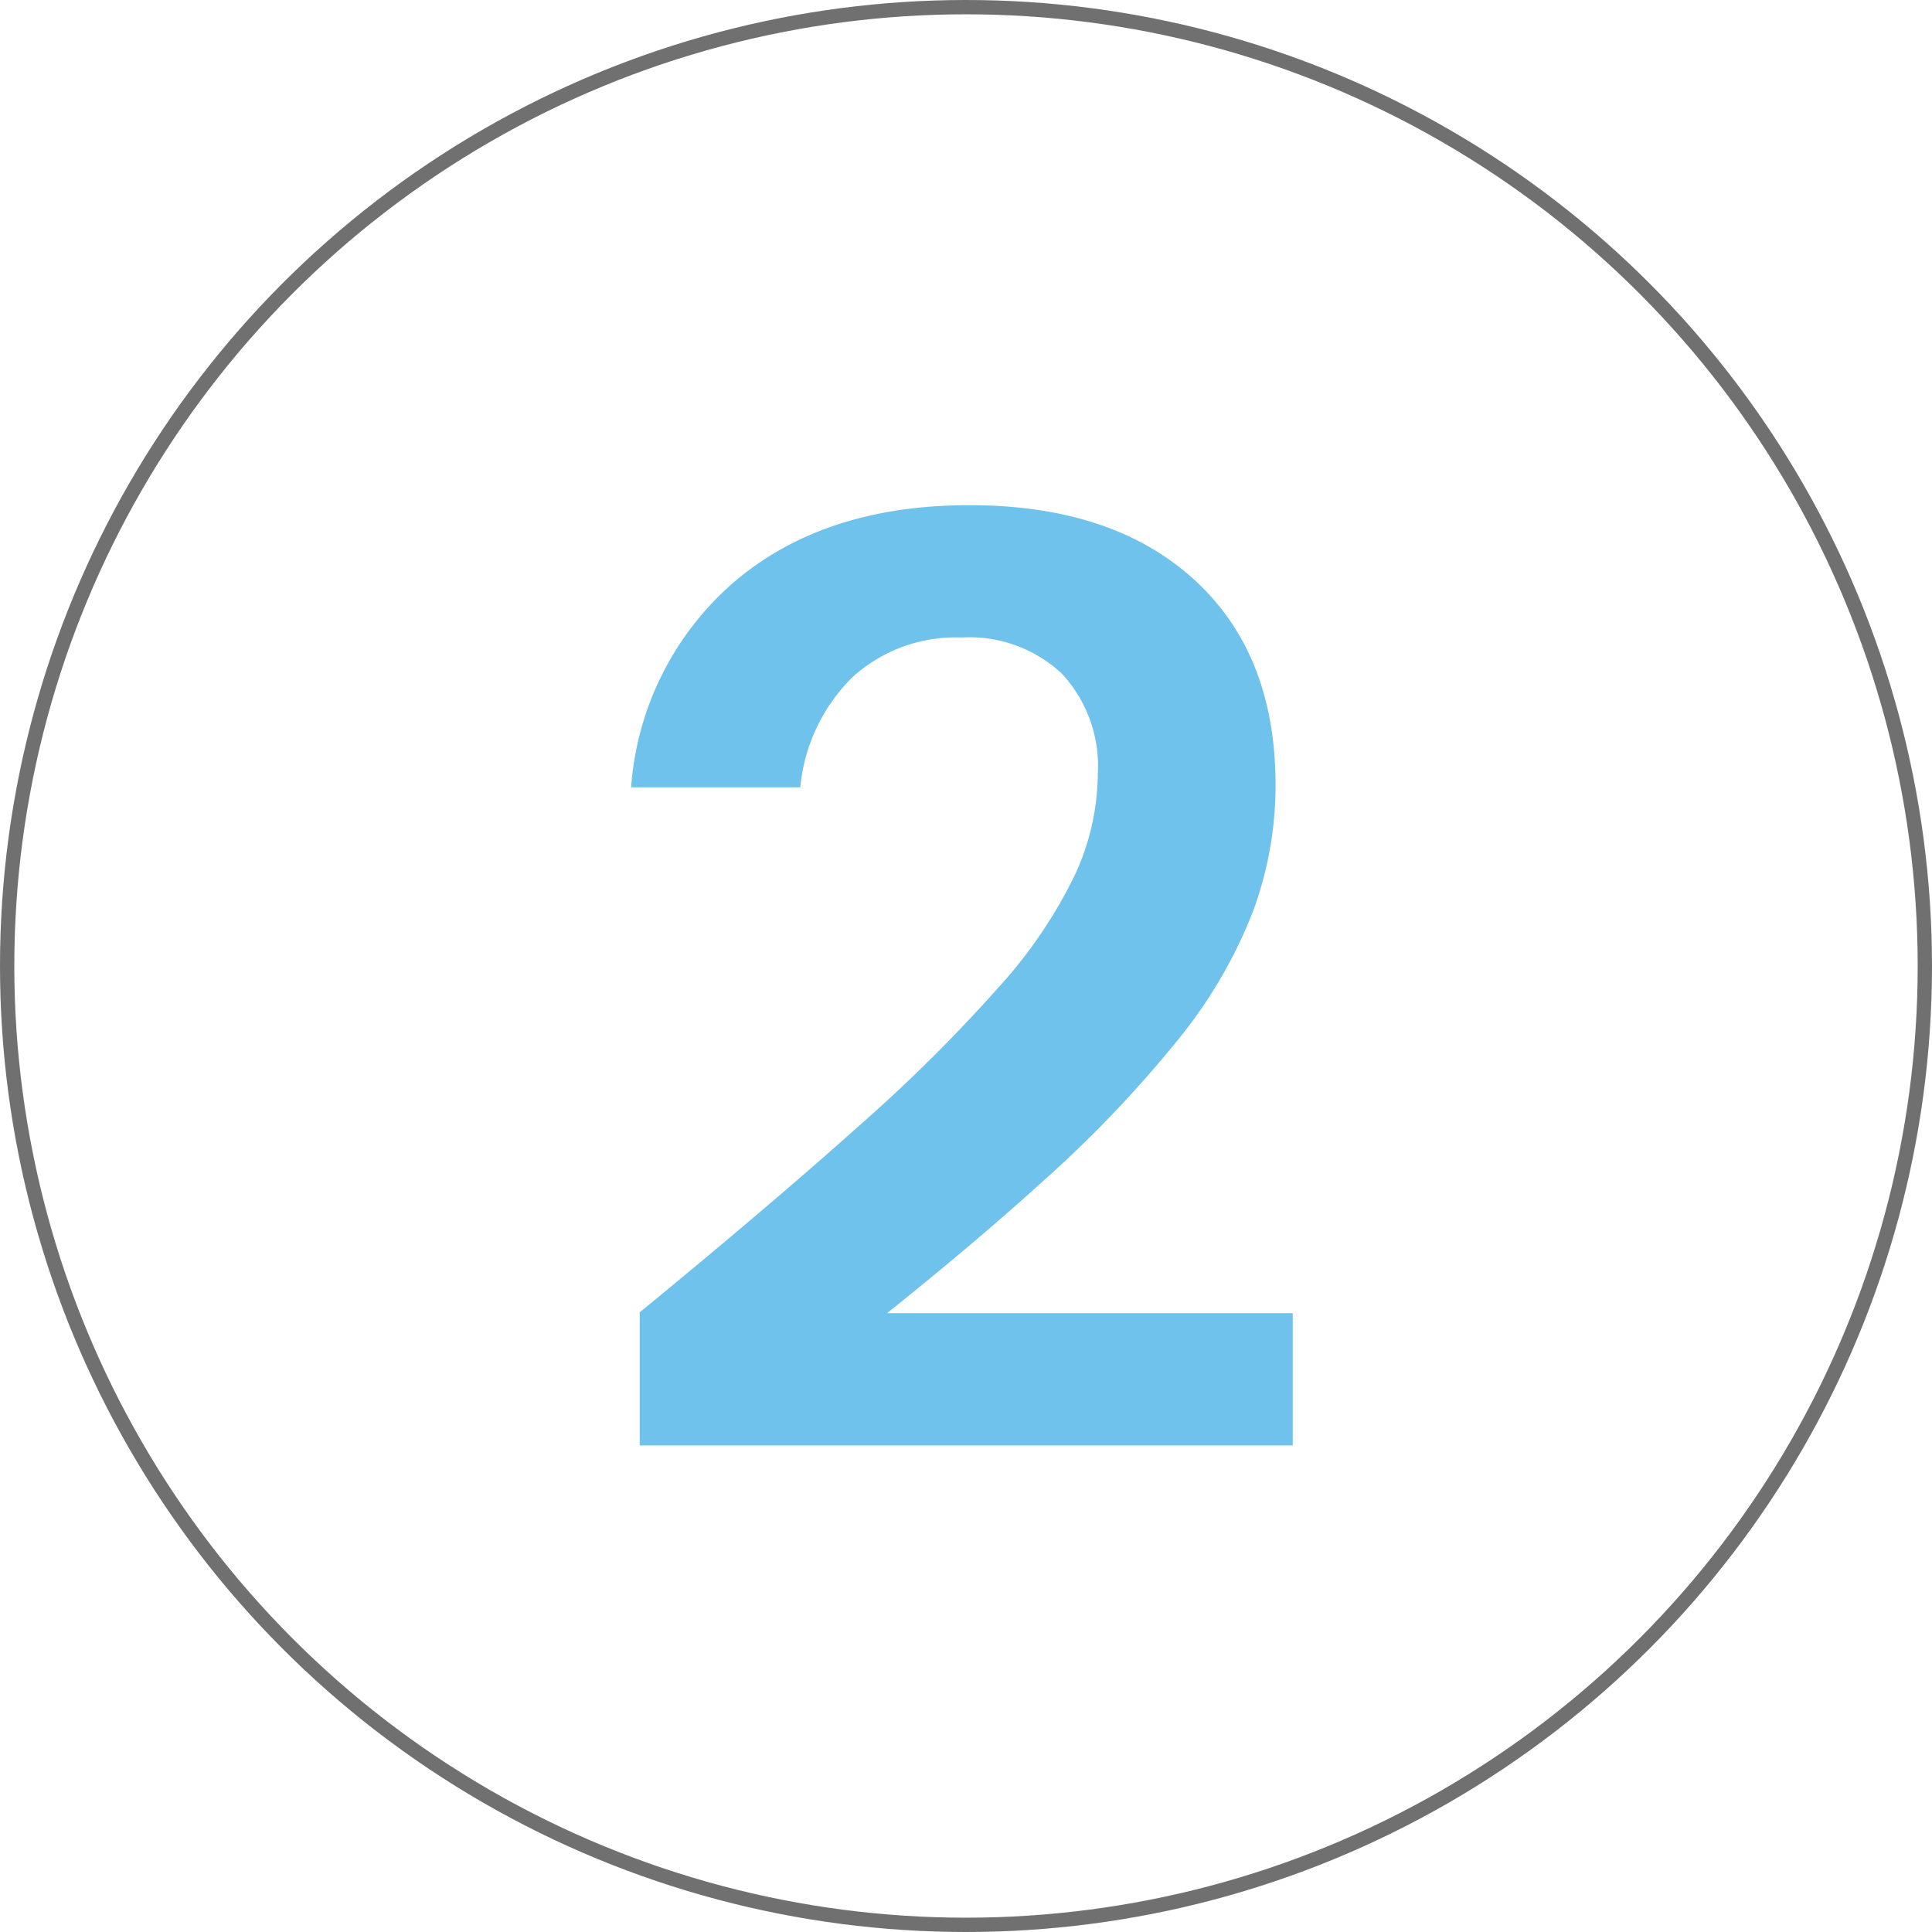
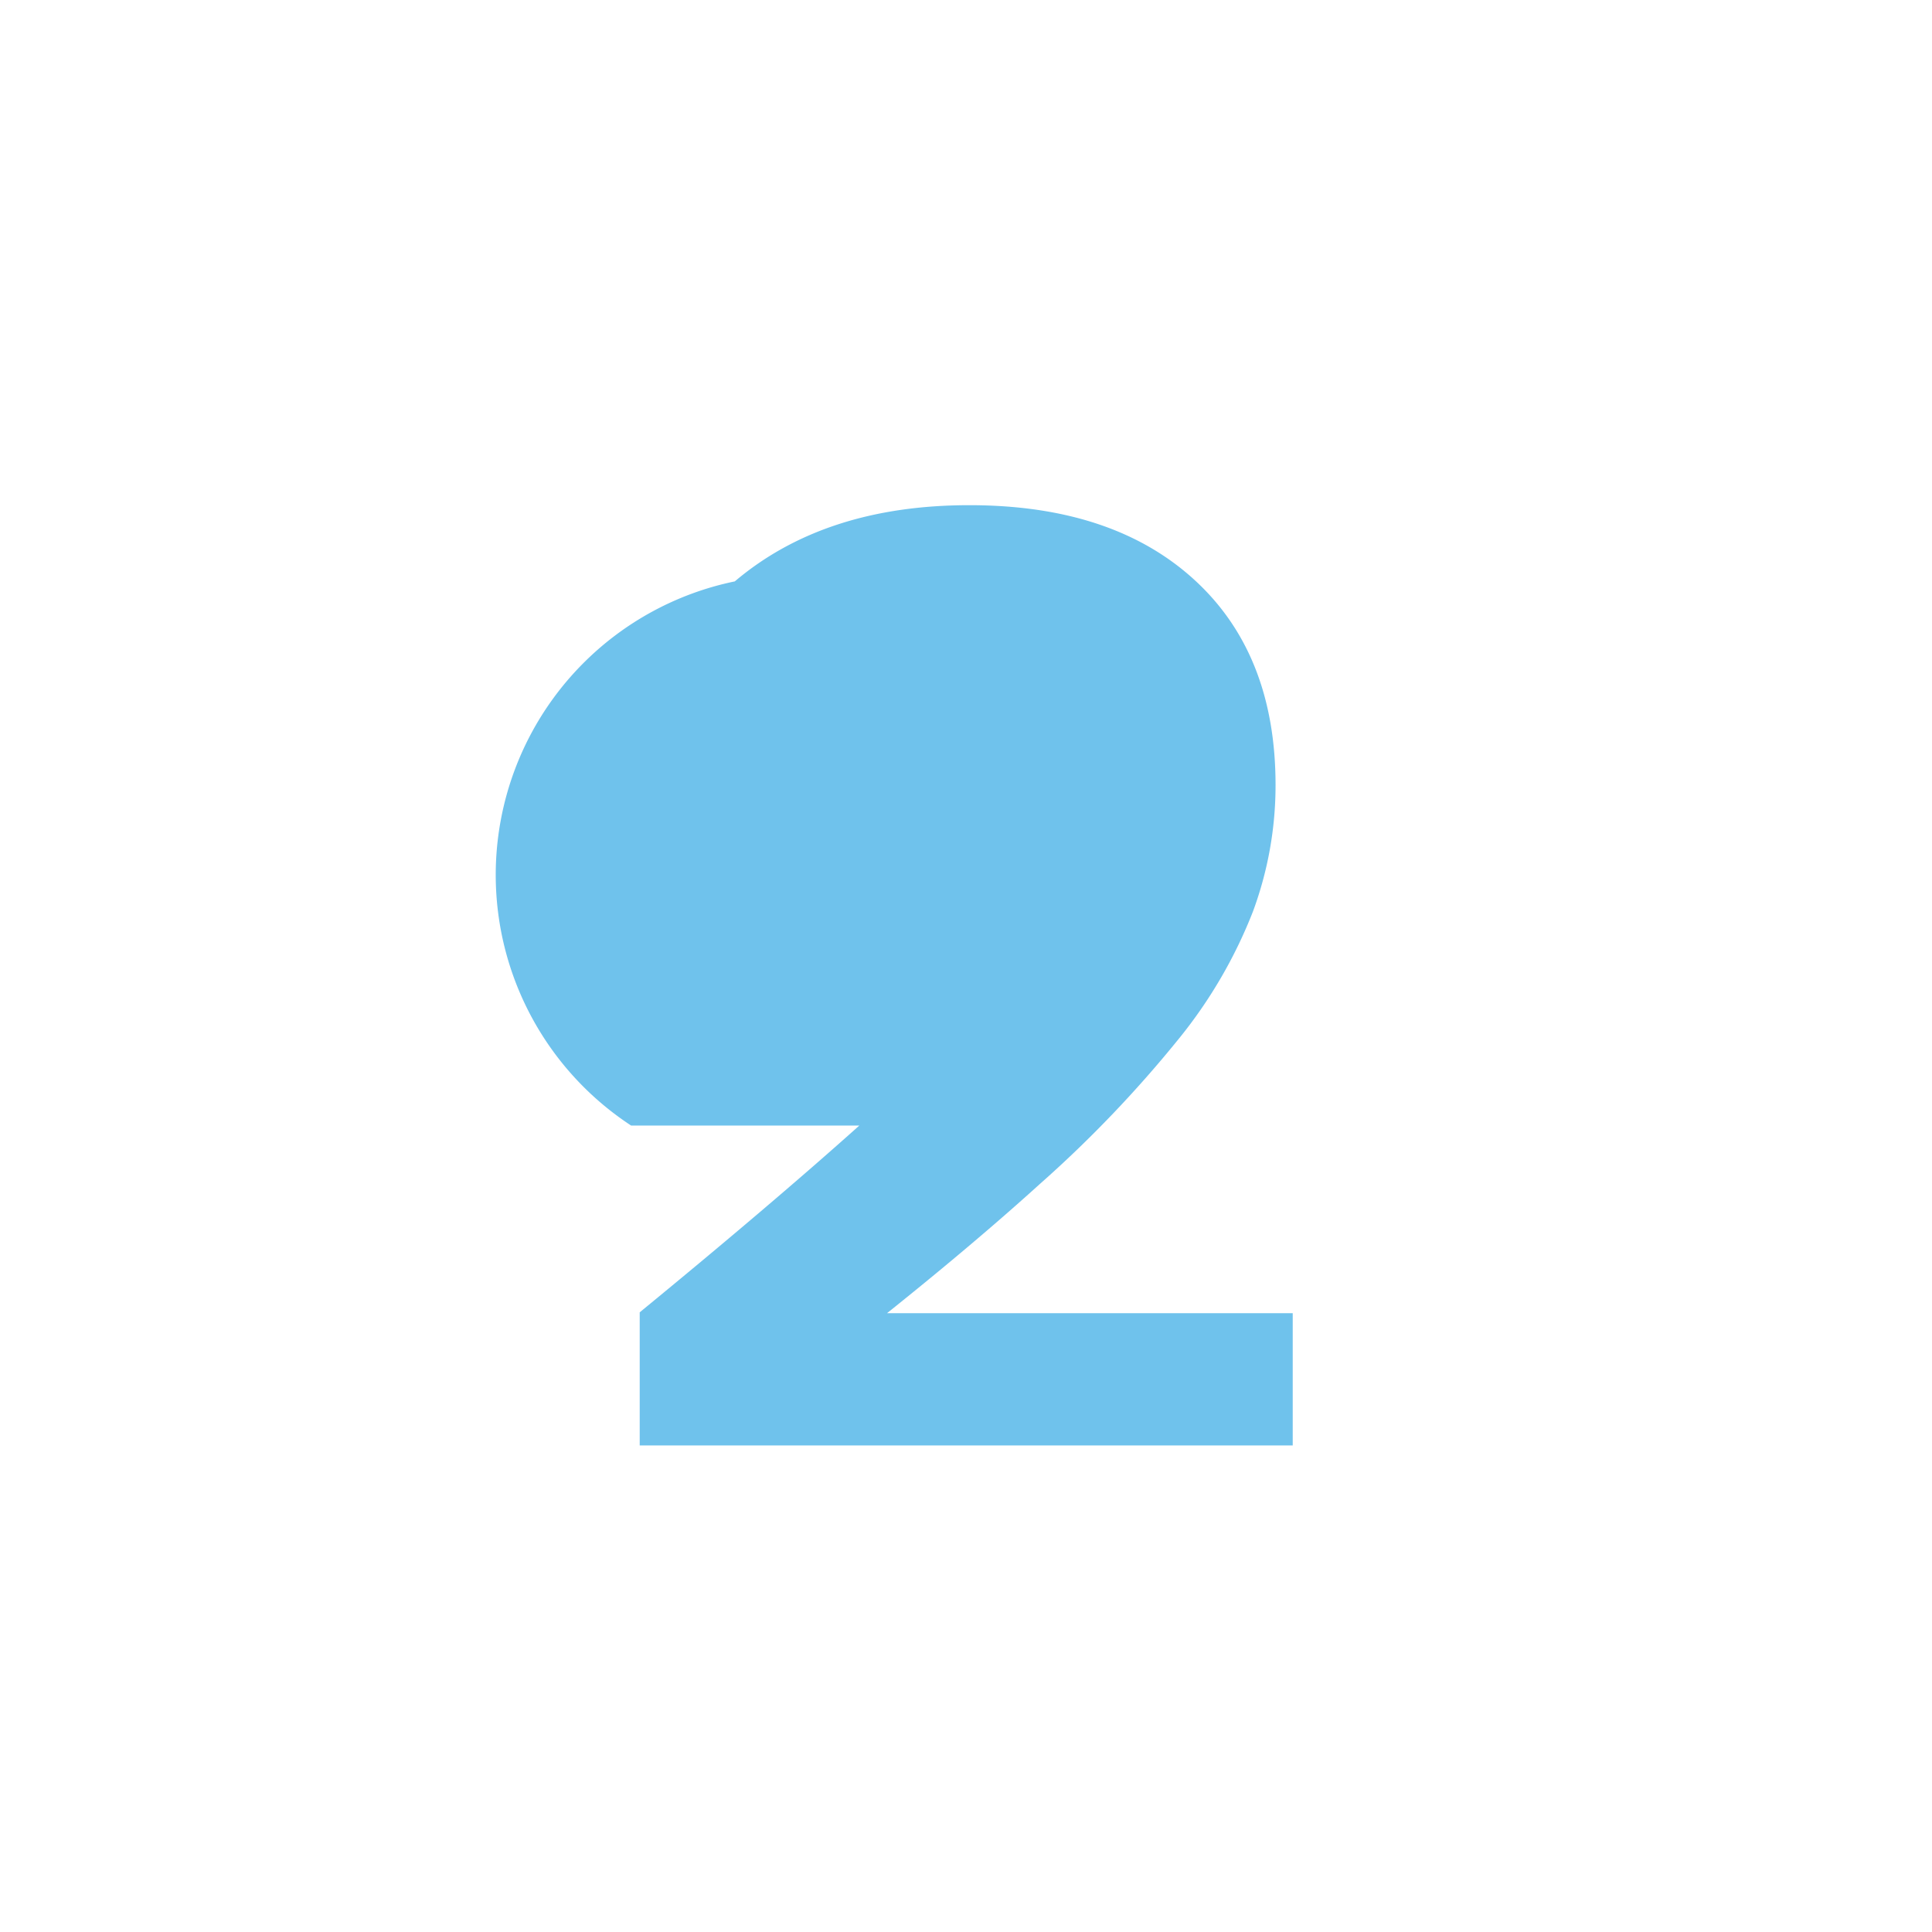
<svg xmlns="http://www.w3.org/2000/svg" width="135" height="135" viewBox="0 0 135 135">
  <g id="Number2inCircle" transform="translate(-757.236 -3383.741)">
-     <path id="Path_65323" data-name="Path 65323" d="M2.7,0V-9.3q9.18-7.53,15.345-13.051a110.873,110.873,0,0,0,9.84-9.78,33,33,0,0,0,5.25-7.785,17.062,17.062,0,0,0,1.575-7,9.489,9.489,0,0,0-2.52-7.02,9.448,9.448,0,0,0-6.99-2.52,10.751,10.751,0,0,0-7.62,2.76,12.475,12.475,0,0,0-3.659,7.71H2.1A20.943,20.943,0,0,1,9.345-60.375Q15.63-65.7,25.74-65.7q9.99,0,15.69,5.19t5.7,14.37a25.4,25.4,0,0,1-1.575,8.821,33.361,33.361,0,0,1-5.19,8.91,84.3,84.3,0,0,1-9.72,10.155Q24.54-12.72,15.45-5.67L12.66-9.24H48.33V0Z" transform="translate(799.236 3484.741)" fill="#6fc2ec" />
+     <path id="Path_65323" data-name="Path 65323" d="M2.7,0V-9.3q9.18-7.53,15.345-13.051H2.1A20.943,20.943,0,0,1,9.345-60.375Q15.63-65.7,25.74-65.7q9.99,0,15.69,5.19t5.7,14.37a25.4,25.4,0,0,1-1.575,8.821,33.361,33.361,0,0,1-5.19,8.91,84.3,84.3,0,0,1-9.72,10.155Q24.54-12.72,15.45-5.67L12.66-9.24H48.33V0Z" transform="translate(799.236 3484.741)" fill="#6fc2ec" />
    <g id="Ellipse_220" data-name="Ellipse 220" transform="translate(757.236 3383.741)" fill="none" stroke="#707070" stroke-width="1">
-       <circle cx="67.5" cy="67.5" r="67.5" stroke="none" />
-       <circle cx="67.5" cy="67.5" r="67" fill="none" />
-     </g>
+       </g>
  </g>
</svg>